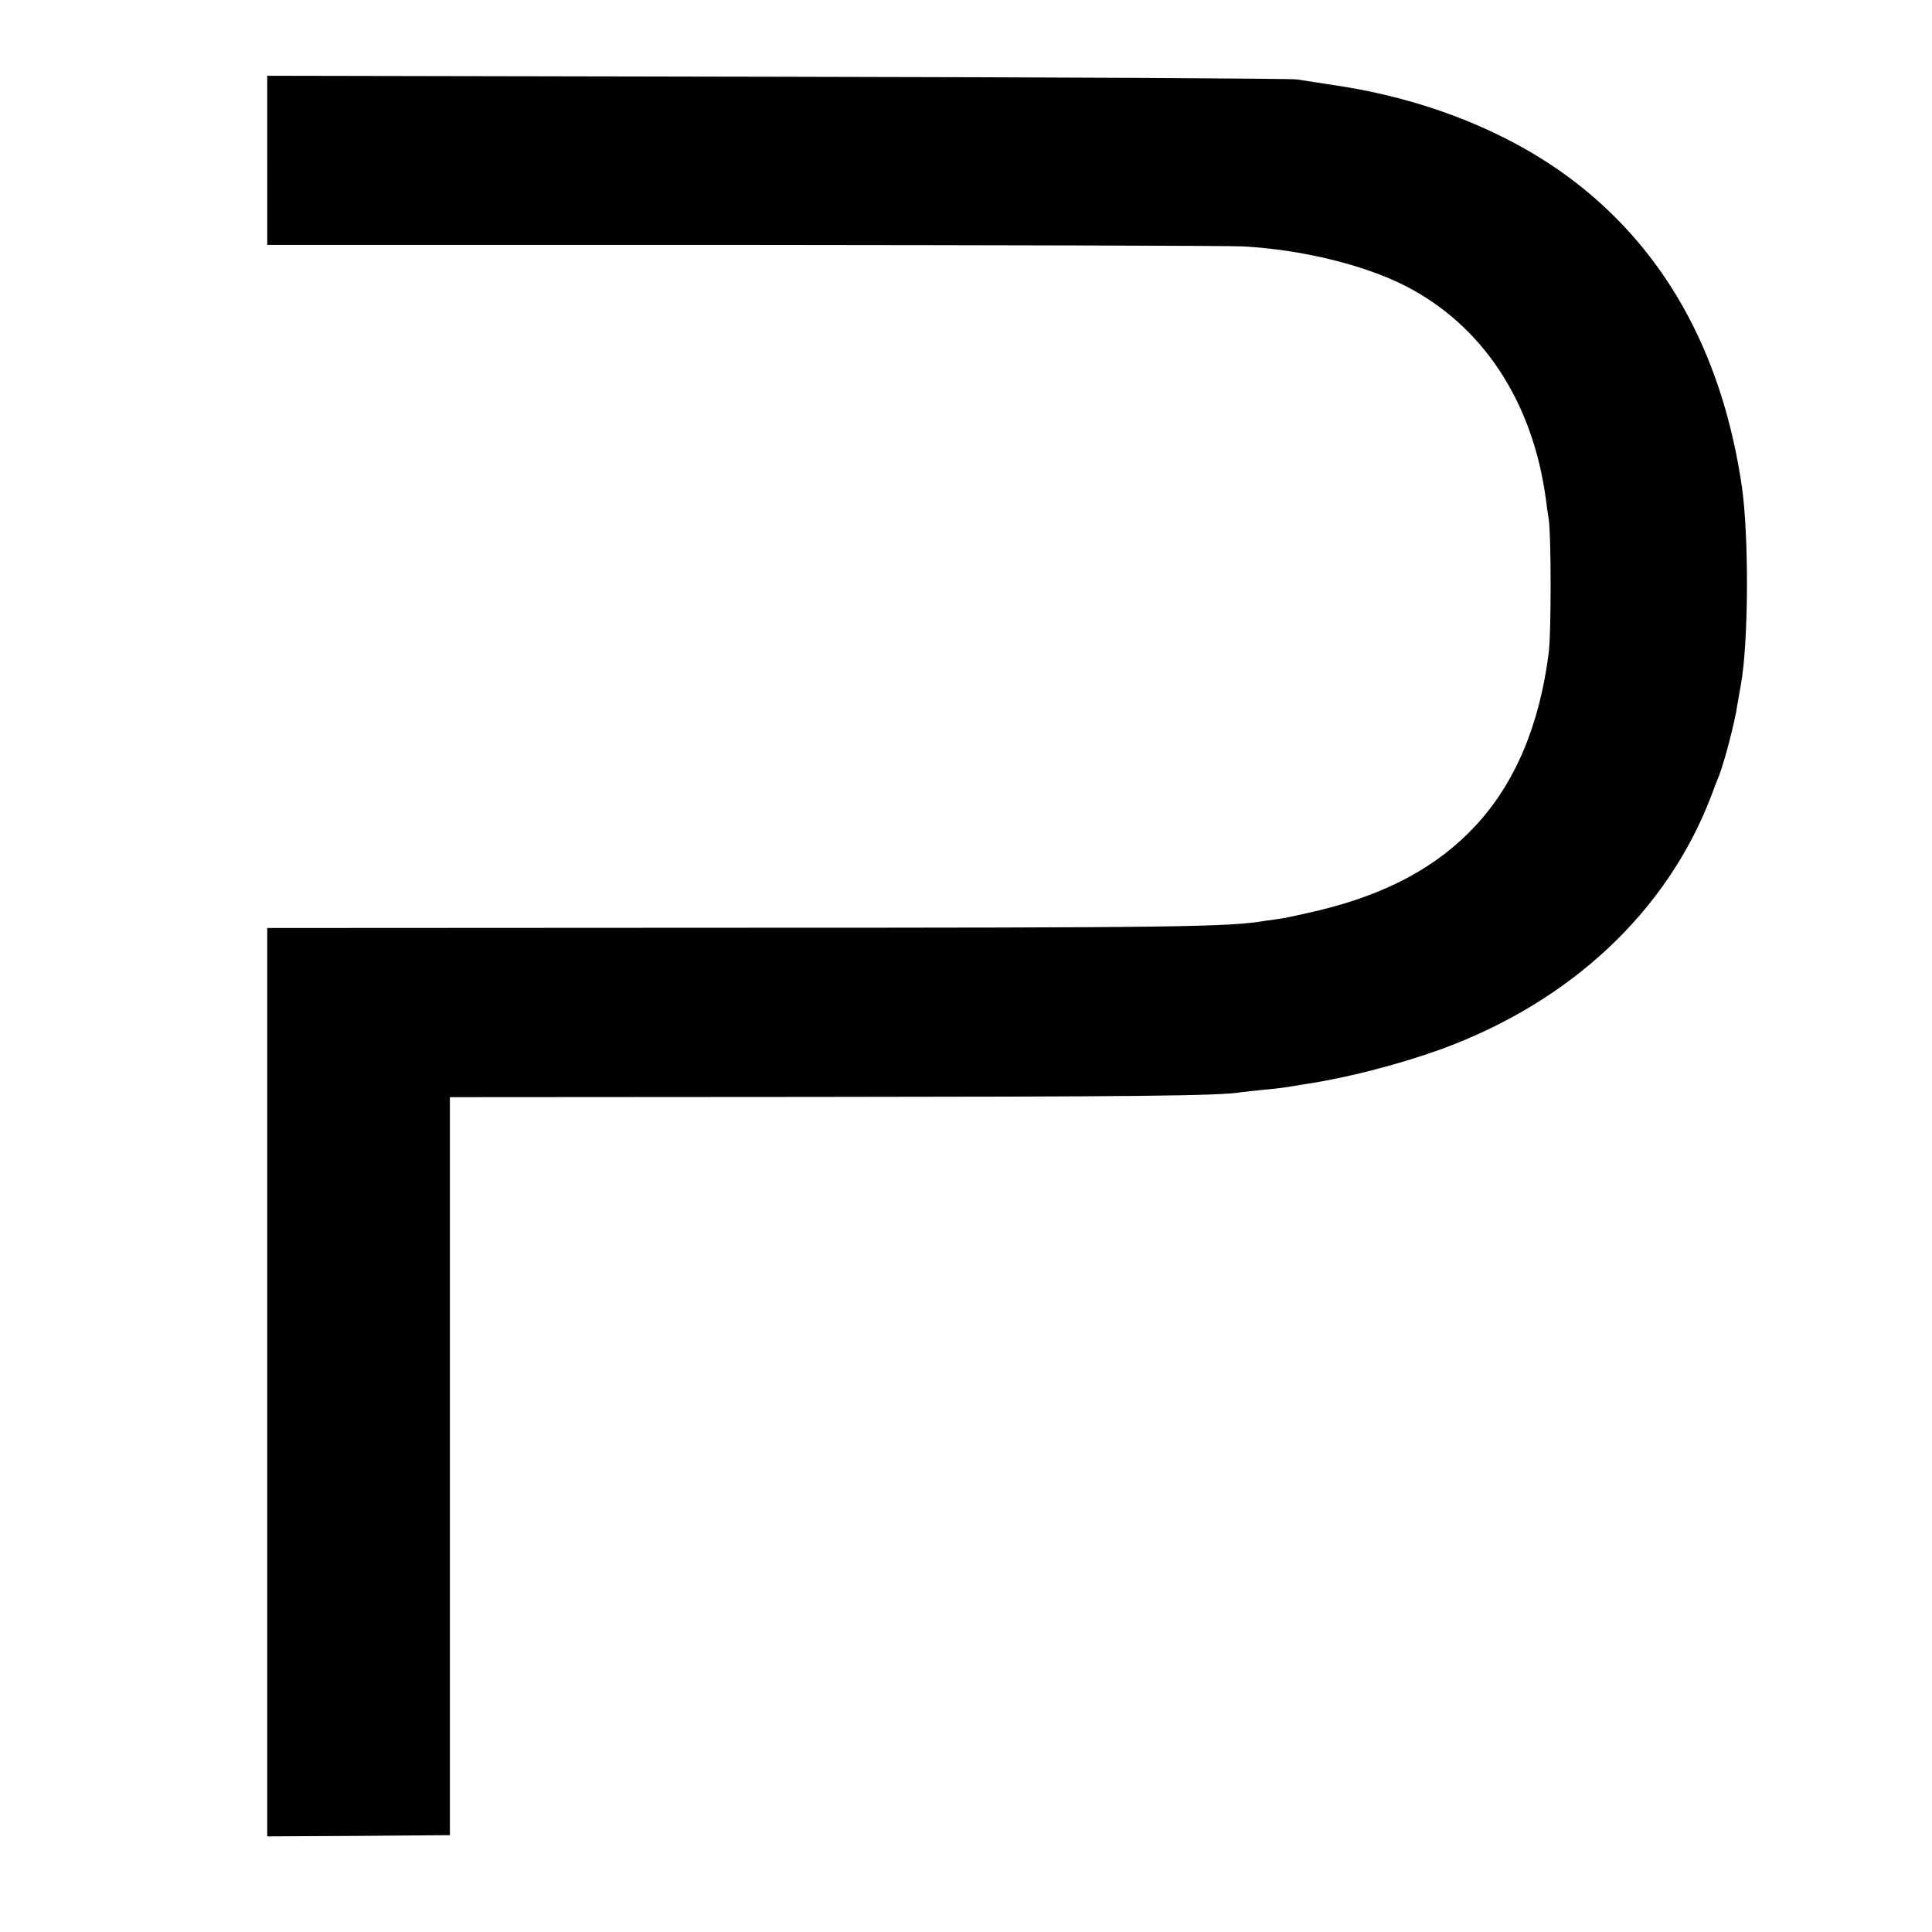
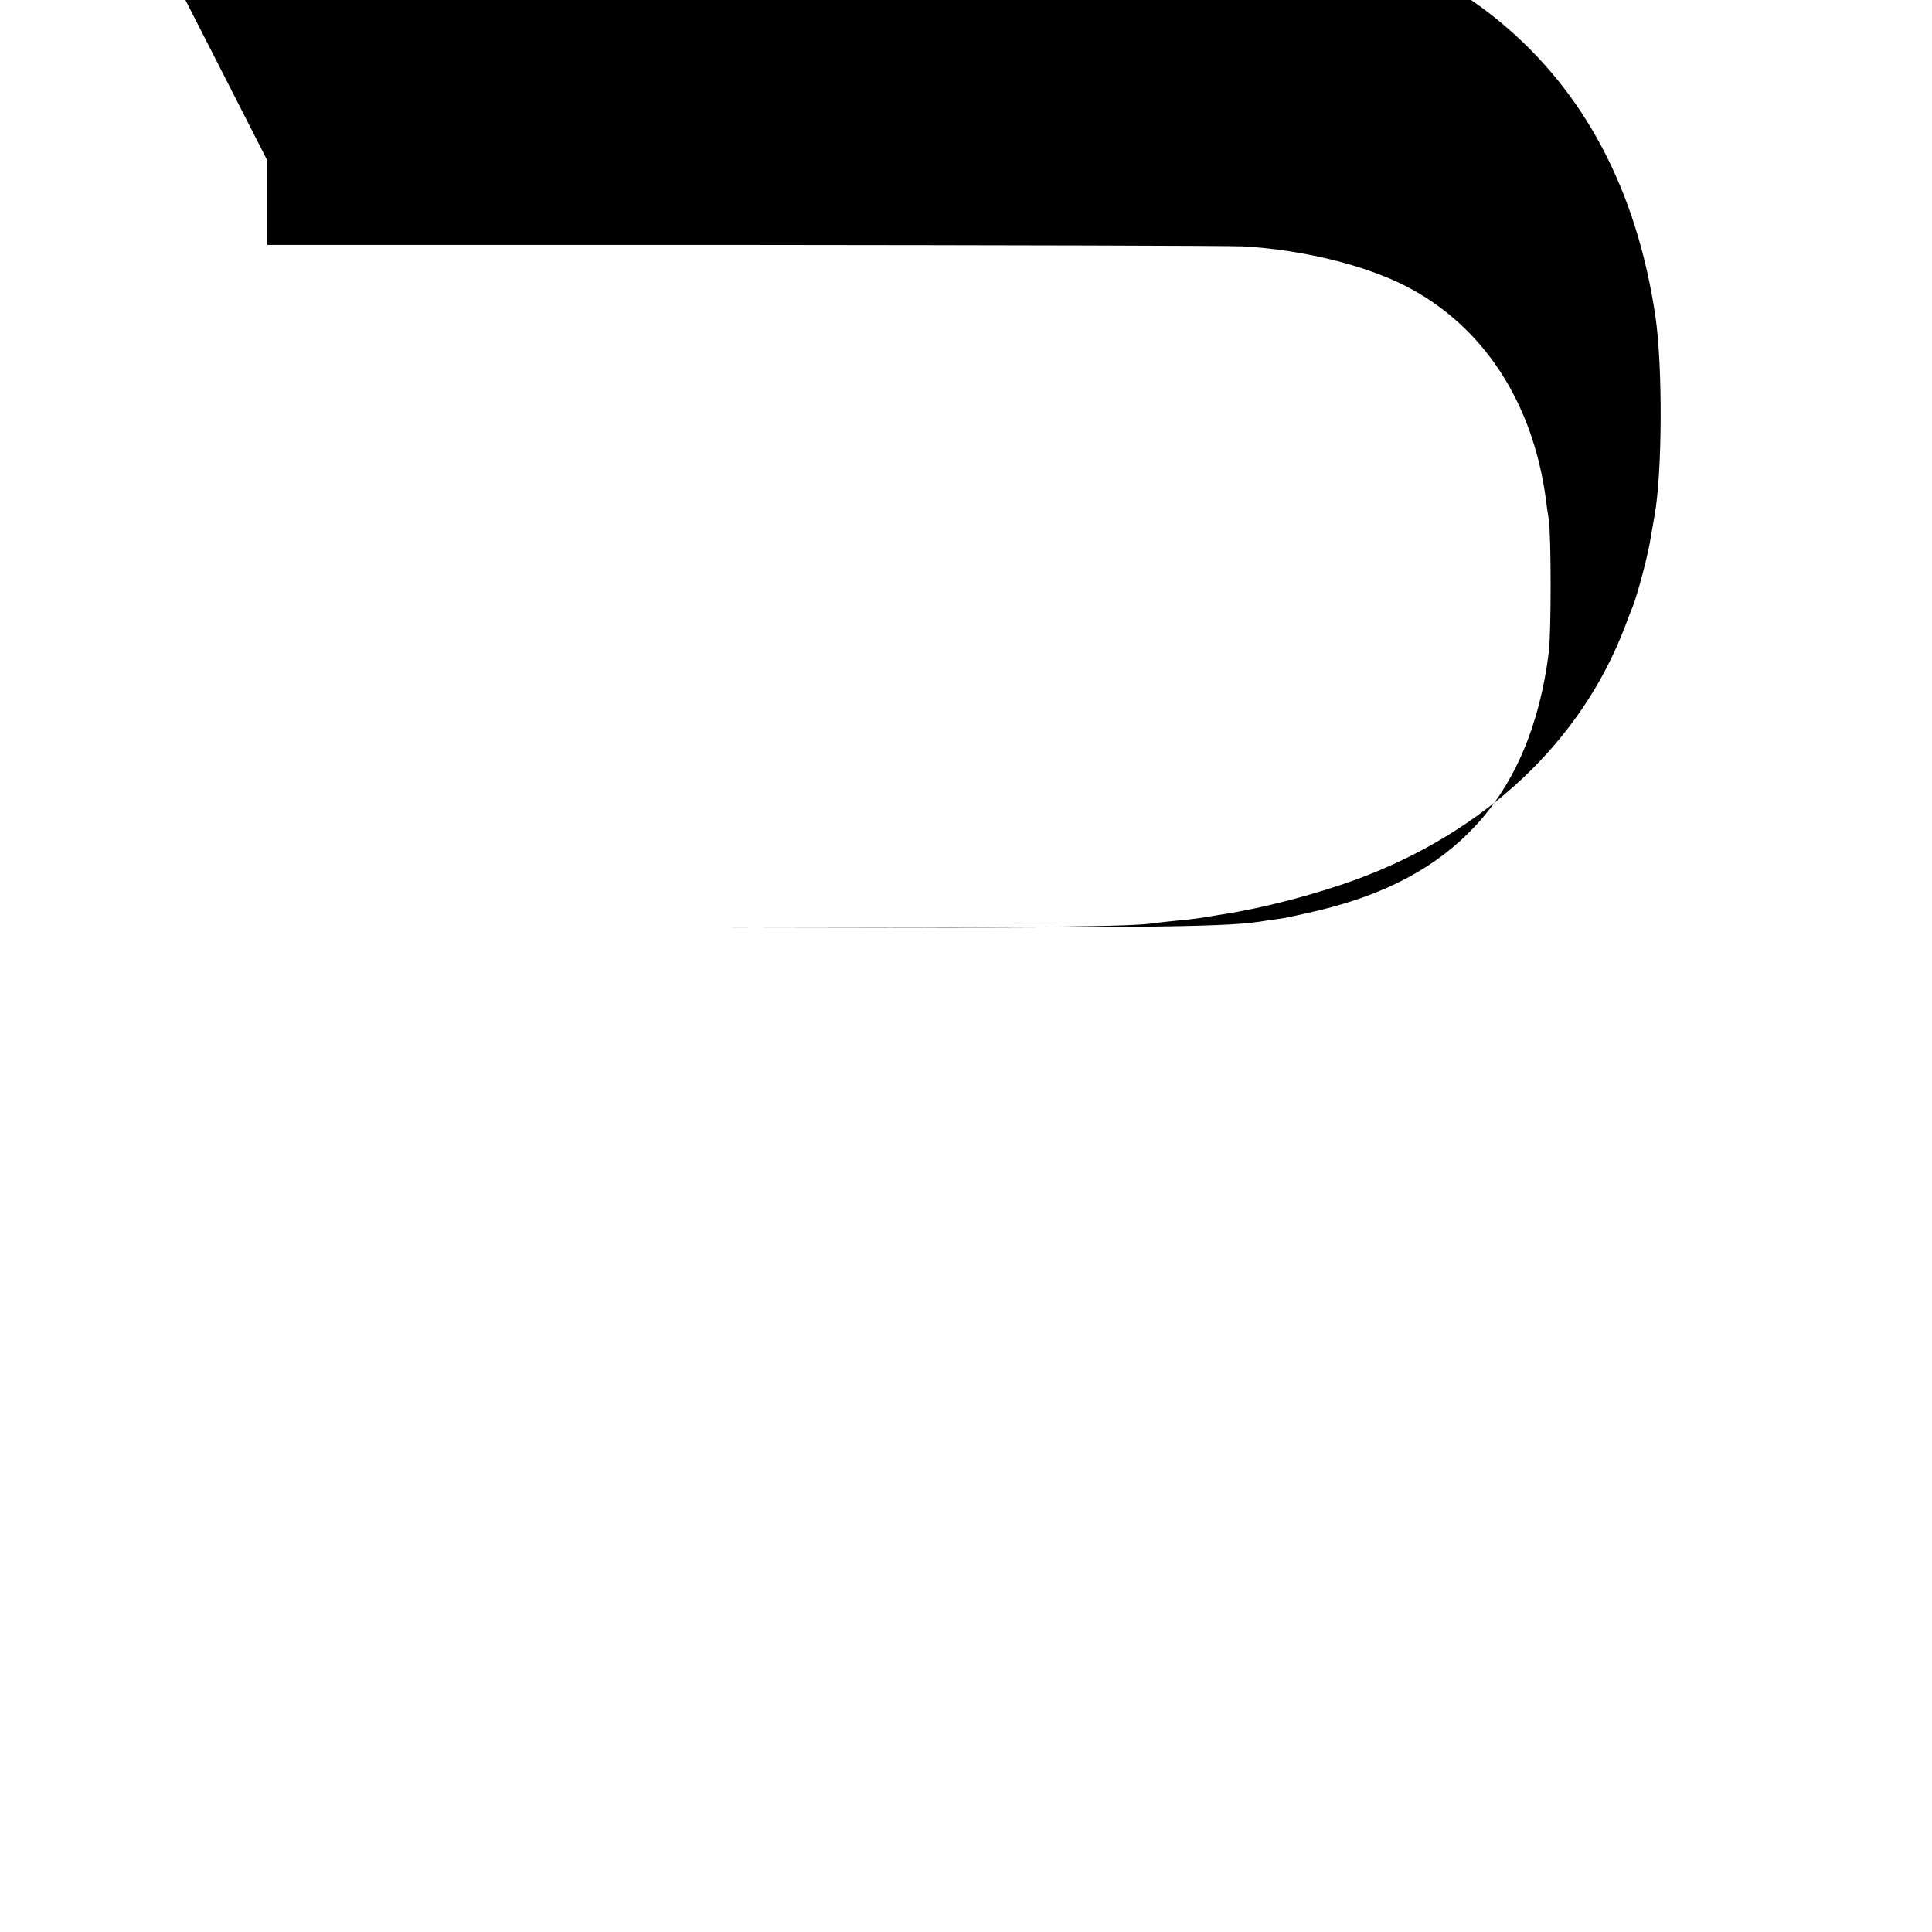
<svg xmlns="http://www.w3.org/2000/svg" version="1.0" width="788pt" height="788pt" viewBox="0 0 788 788" preserveAspectRatio="xMidYMid meet">
  <g transform="translate(0,788) scale(0.1,-0.1)" fill="#000000" stroke="none">
-     <path d="M1090 7226 l0 -345 1948 0 c1071 -1 1985 -3 2032 -6 239 -13 492 -75 660 -160 316 -161 521 -471 575 -870 2 -16 7 -55 12 -85 10 -72 10 -457 0 -540 -37 -296 -137 -534 -299 -708 -154 -166 -360 -278 -638 -345 -58 -14 -123 -28 -145 -32 -22 -3 -53 -8 -70 -10 -152 -26 -347 -29 -2197 -29 l-1878 -1 0 -1853 0 -1852 372 2 373 3 0 1505 0 1505 1485 1 c1303 1 1652 4 1742 19 13 2 53 6 90 10 37 3 77 8 90 10 13 2 55 9 93 15 169 26 378 81 544 141 529 194 922 563 1101 1034 12 33 26 69 31 80 22 57 65 219 75 290 3 17 9 53 14 80 32 172 34 609 4 814 -76 513 -289 917 -634 1202 -260 216 -615 367 -1005 428 -71 11 -150 23 -175 27 -25 4 -980 9 -2122 11 l-2078 4 0 -345z" />
+     <path d="M1090 7226 l0 -345 1948 0 c1071 -1 1985 -3 2032 -6 239 -13 492 -75 660 -160 316 -161 521 -471 575 -870 2 -16 7 -55 12 -85 10 -72 10 -457 0 -540 -37 -296 -137 -534 -299 -708 -154 -166 -360 -278 -638 -345 -58 -14 -123 -28 -145 -32 -22 -3 -53 -8 -70 -10 -152 -26 -347 -29 -2197 -29 c1303 1 1652 4 1742 19 13 2 53 6 90 10 37 3 77 8 90 10 13 2 55 9 93 15 169 26 378 81 544 141 529 194 922 563 1101 1034 12 33 26 69 31 80 22 57 65 219 75 290 3 17 9 53 14 80 32 172 34 609 4 814 -76 513 -289 917 -634 1202 -260 216 -615 367 -1005 428 -71 11 -150 23 -175 27 -25 4 -980 9 -2122 11 l-2078 4 0 -345z" />
  </g>
</svg>